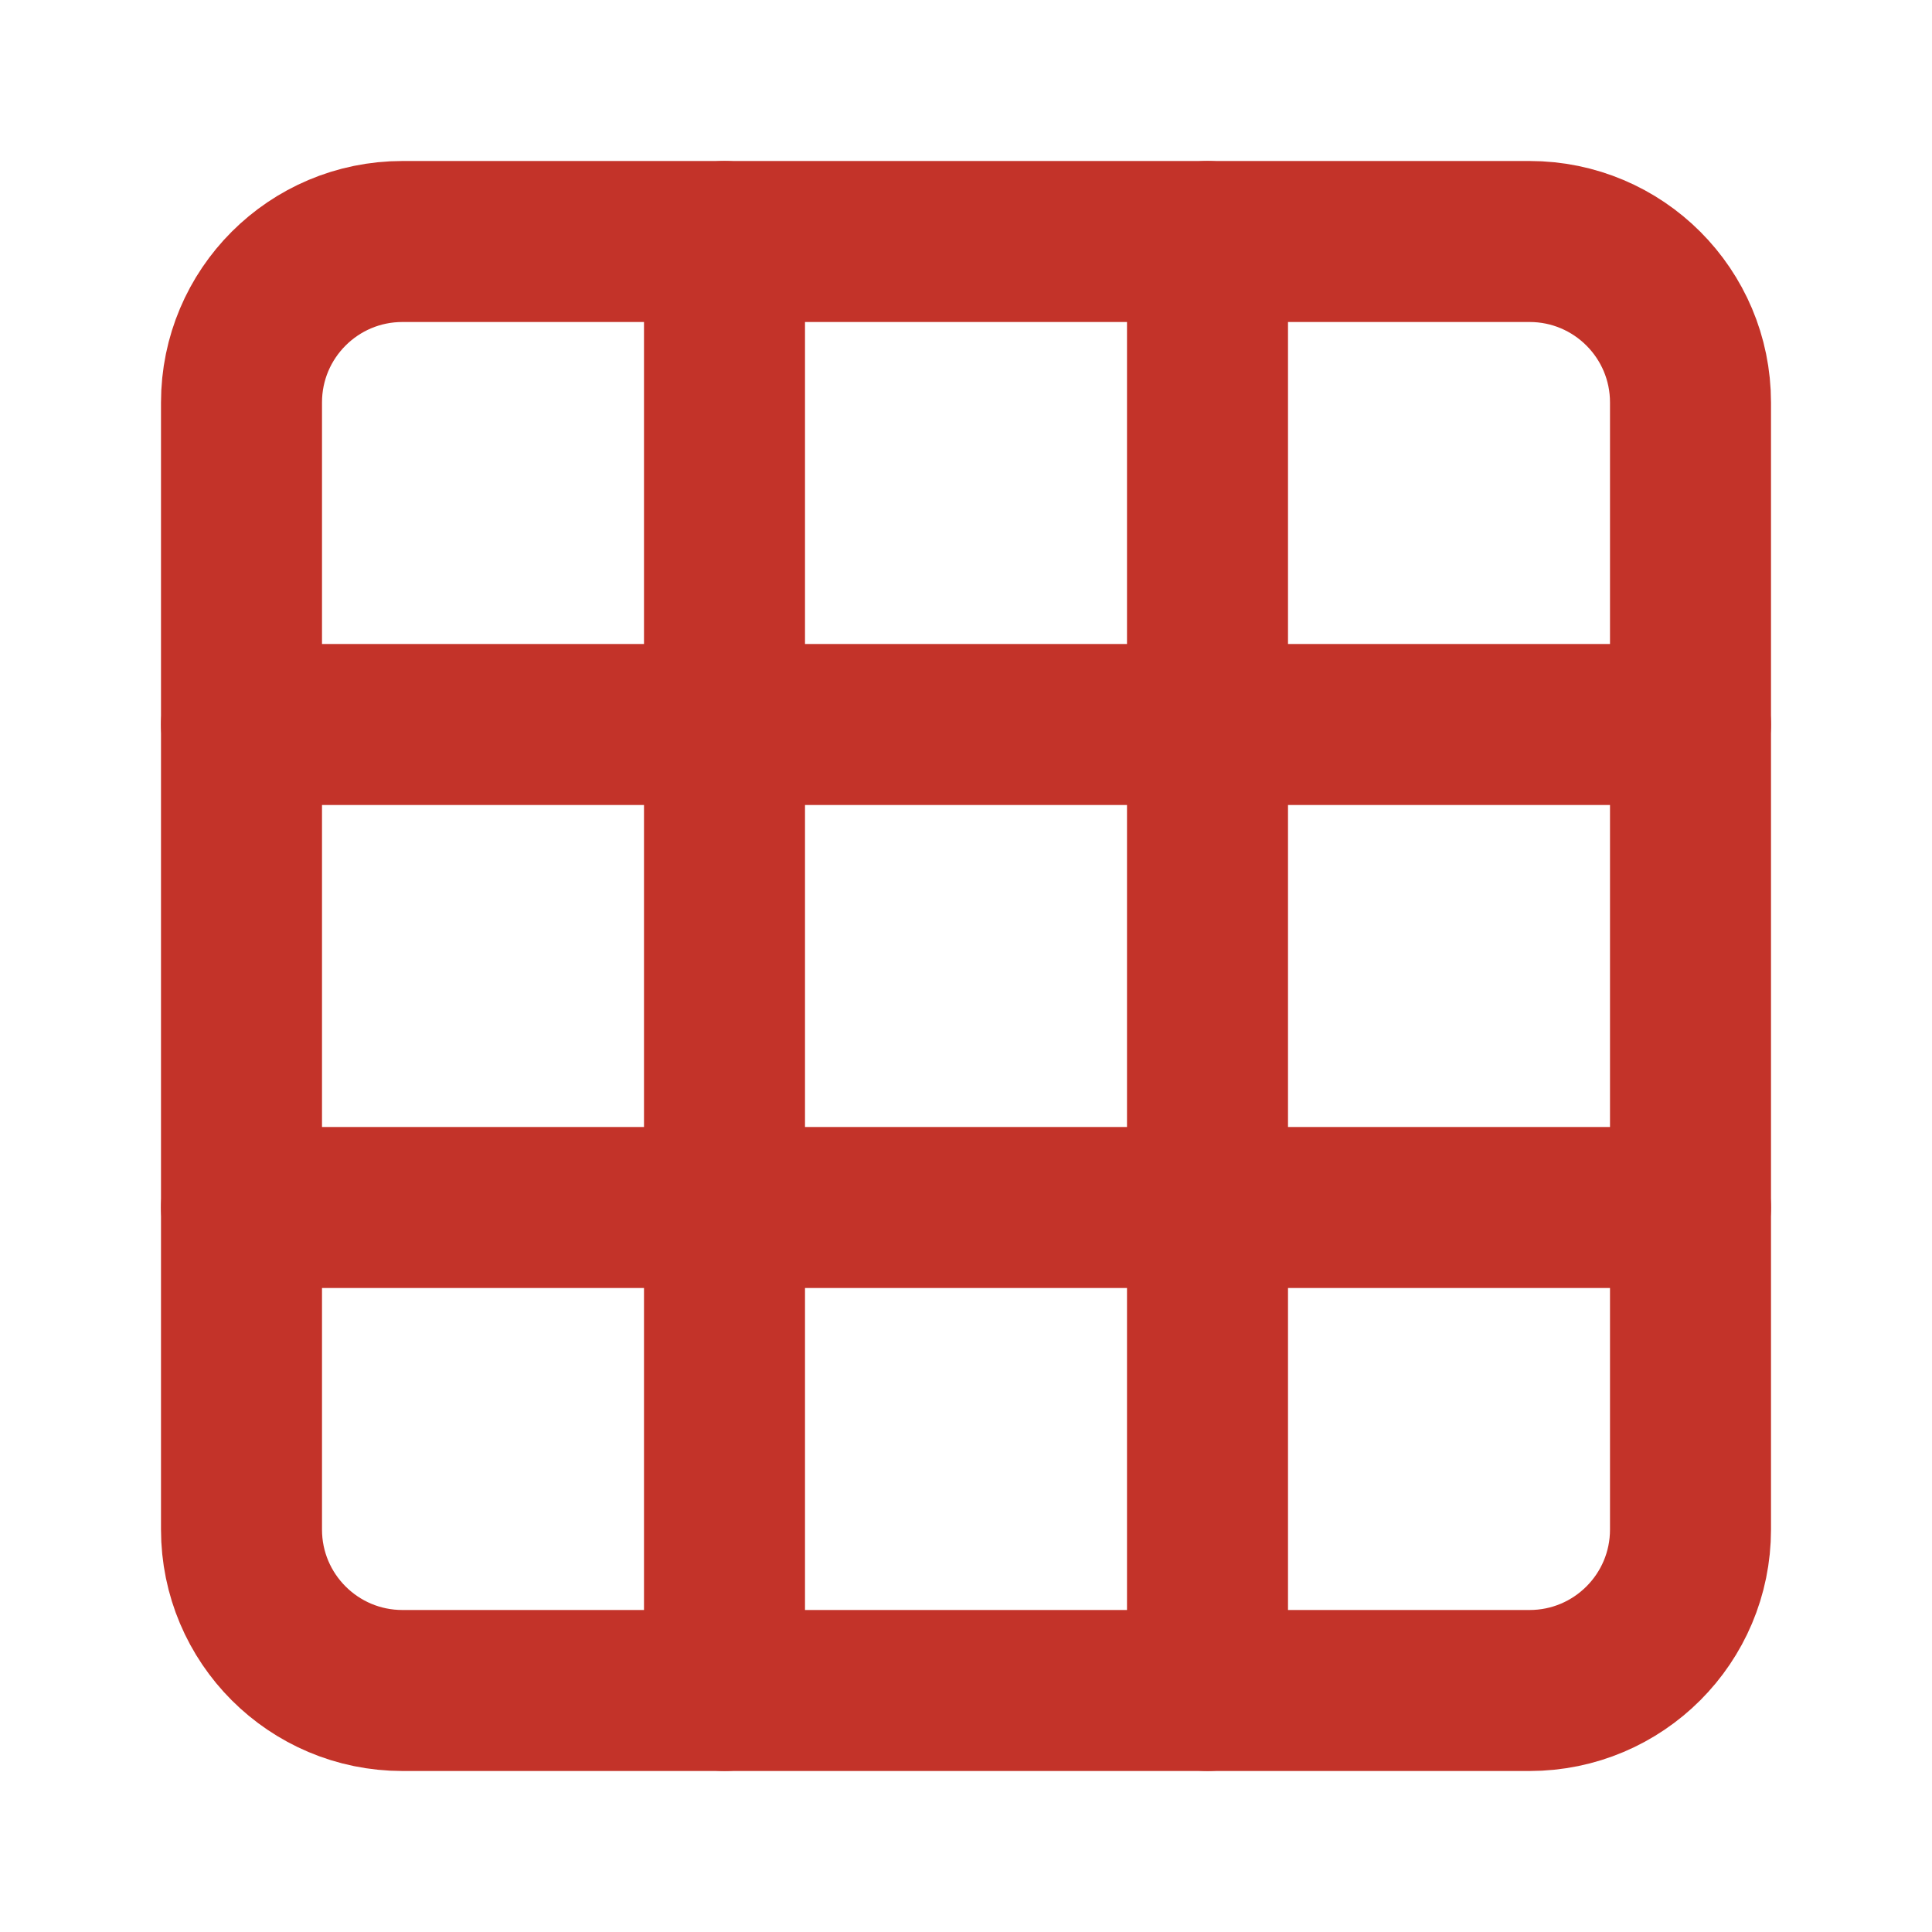
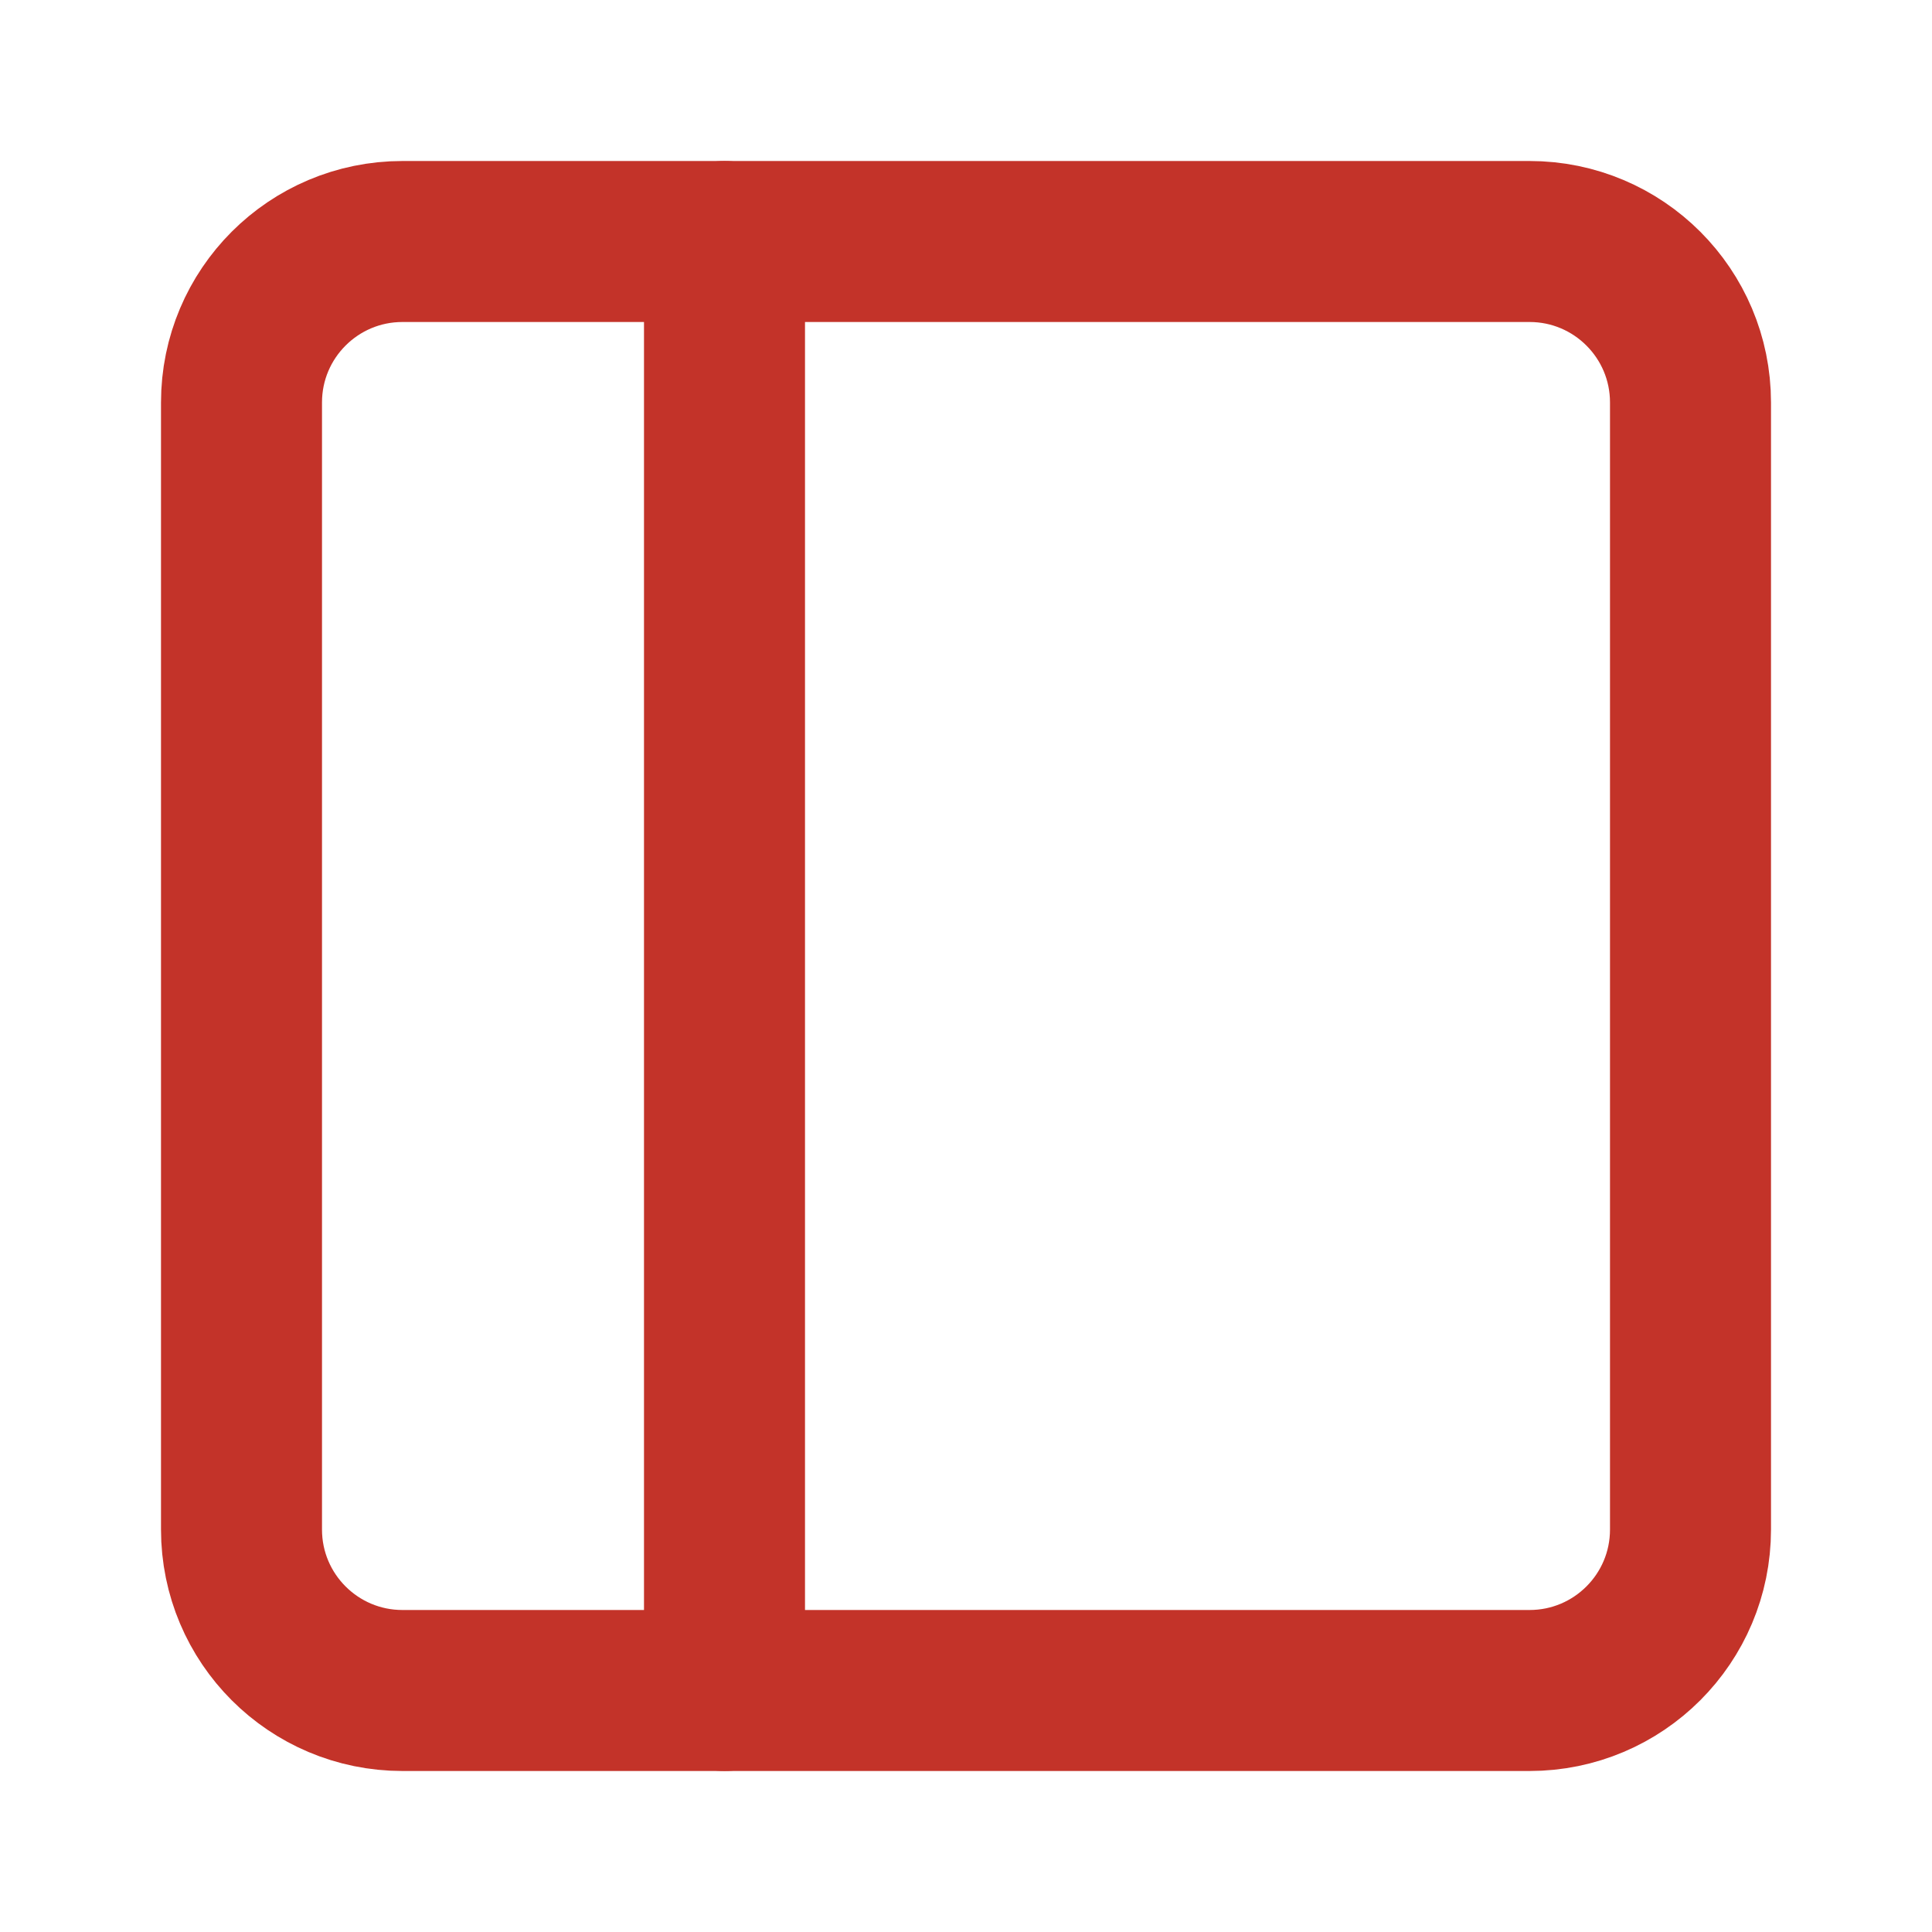
<svg xmlns="http://www.w3.org/2000/svg" width="24" height="24" viewBox="0 0 24 24" fill="none">
  <path d="M19 3H5C3.895 3 3 3.895 3 5V19C3 20.105 3.895 21 5 21H19C20.105 21 21 20.105 21 19V5C21 3.895 20.105 3 19 3Z" stroke="#C33329" stroke-width="2" stroke-linecap="round" stroke-linejoin="round" />
-   <path d="M3 9H21" stroke="#C33329" stroke-width="2" stroke-linecap="round" stroke-linejoin="round" />
-   <path d="M3 15H21" stroke="#C33329" stroke-width="2" stroke-linecap="round" stroke-linejoin="round" />
  <path d="M9 3V21" stroke="#C33329" stroke-width="2" stroke-linecap="round" stroke-linejoin="round" />
-   <path d="M15 3V21" stroke="#C33329" stroke-width="2" stroke-linecap="round" stroke-linejoin="round" />
</svg>